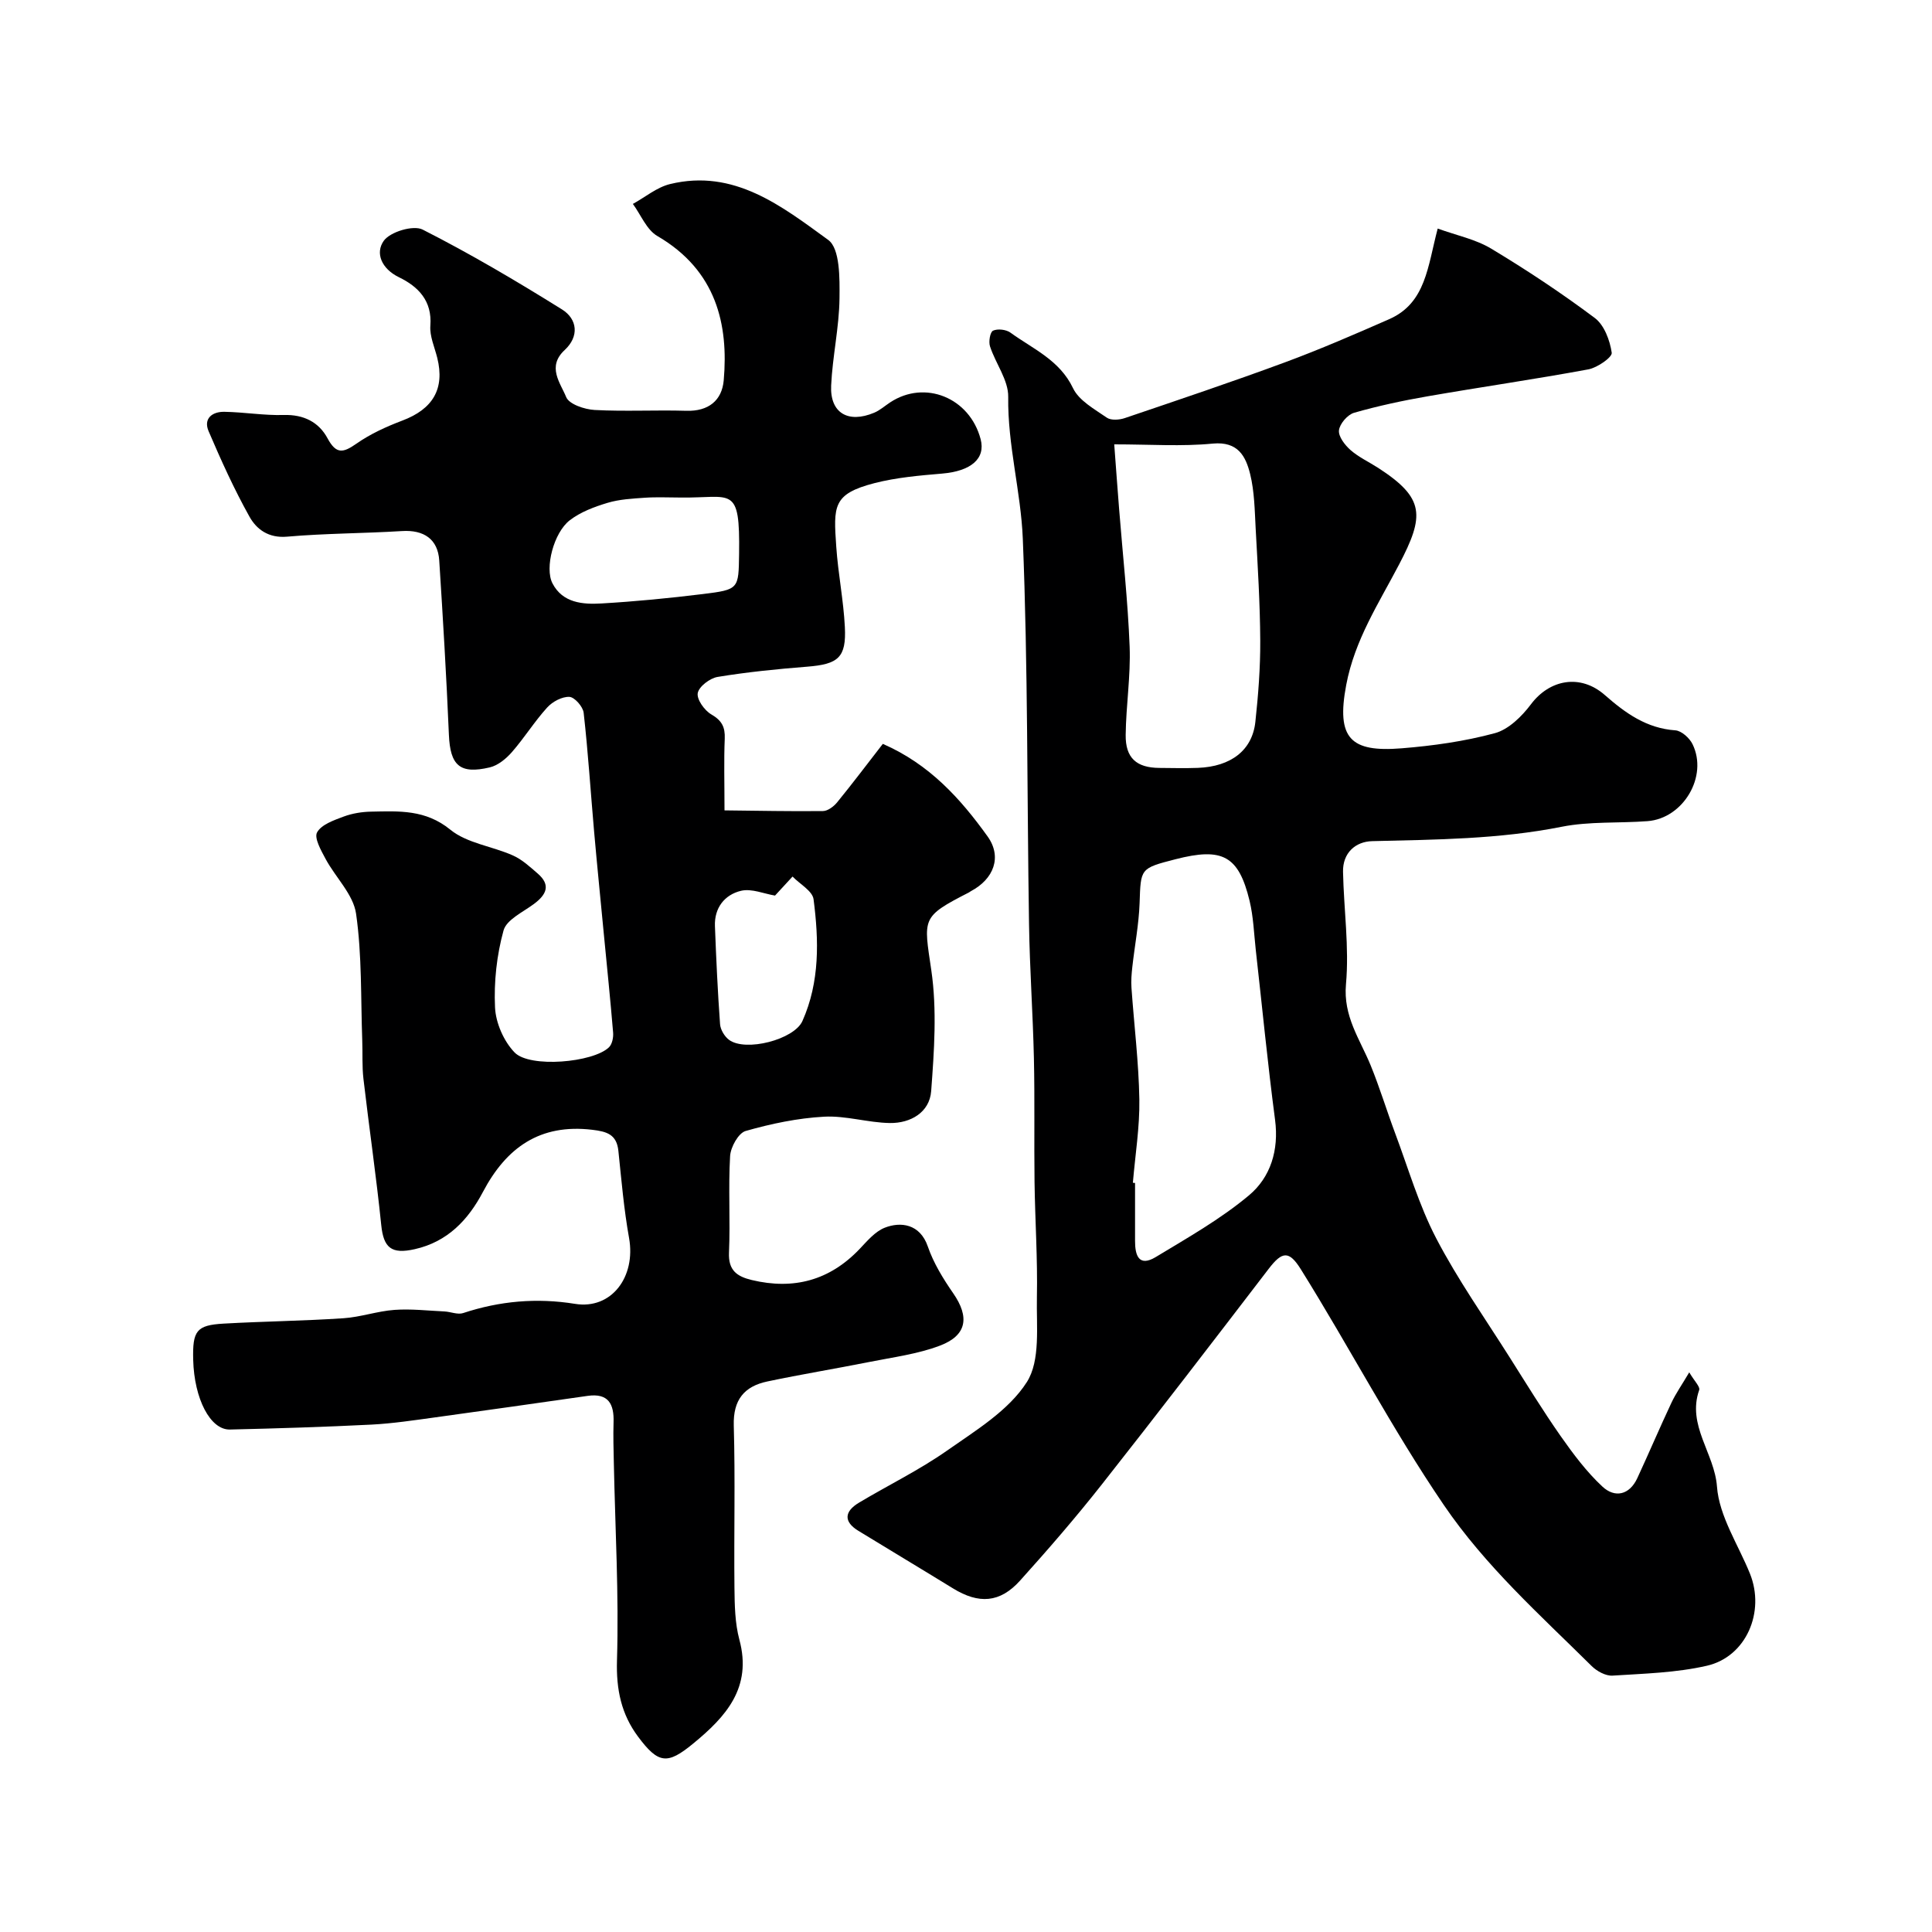
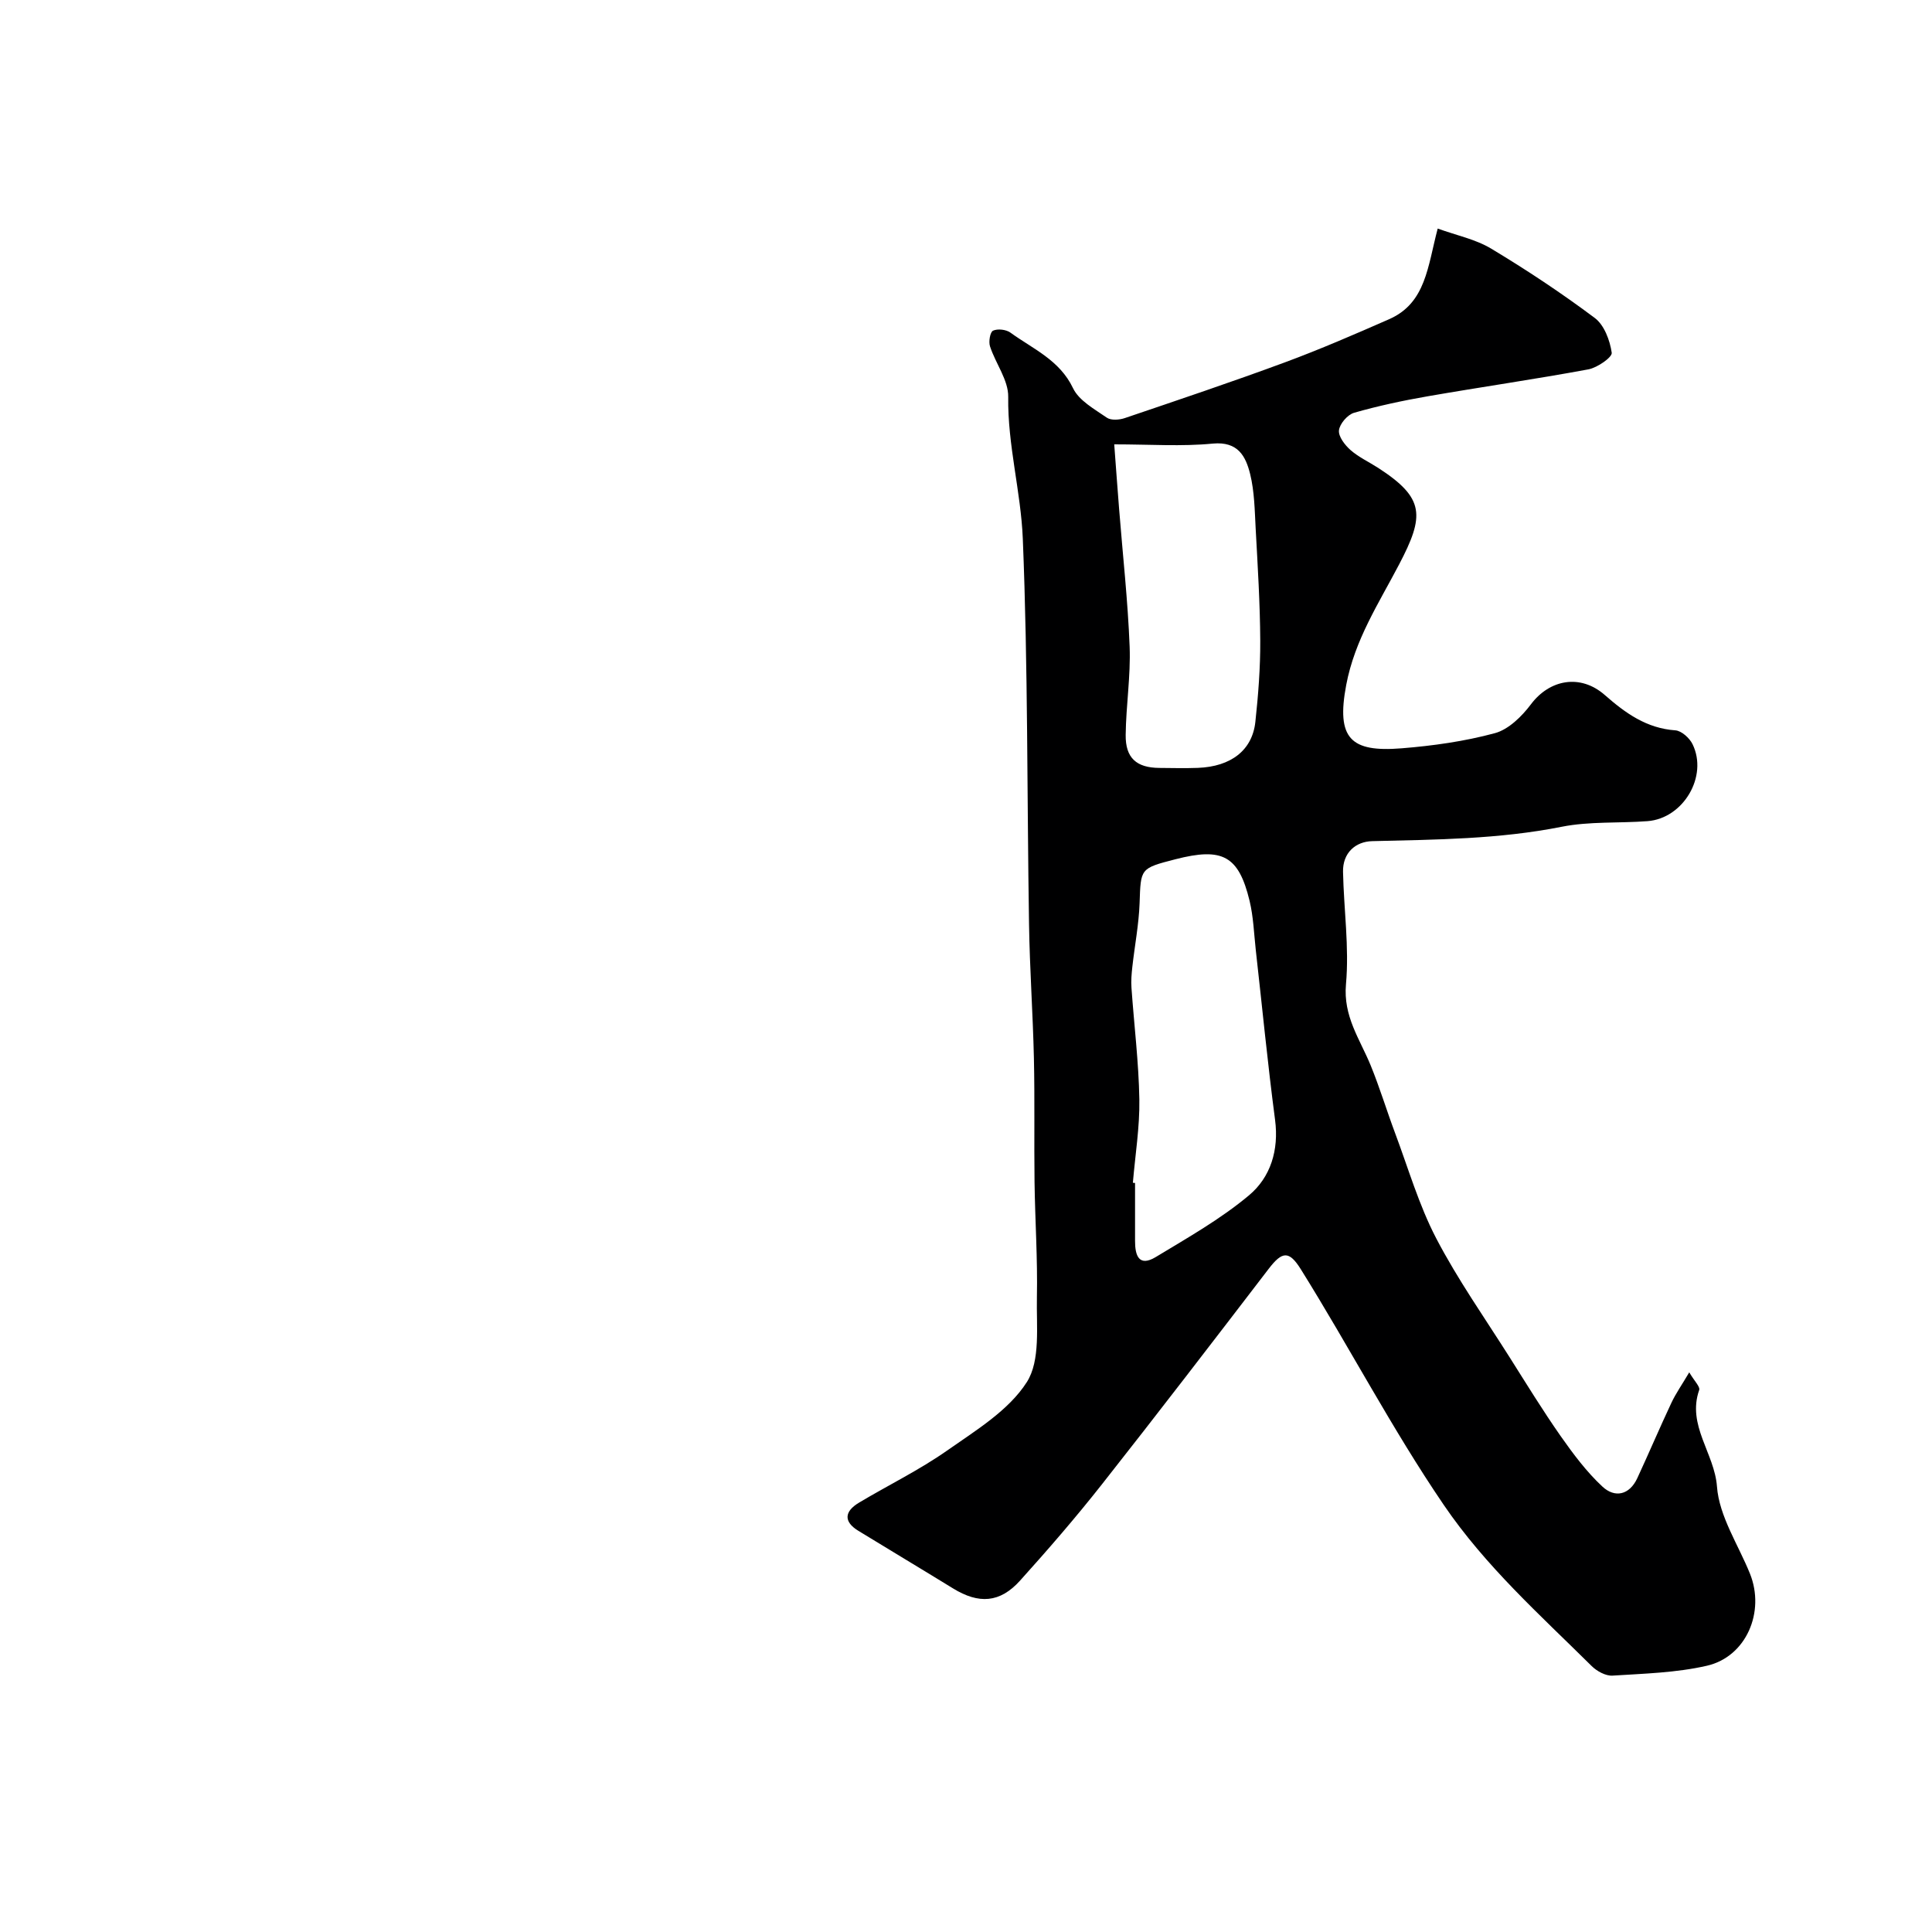
<svg xmlns="http://www.w3.org/2000/svg" enable-background="new 0 0 400 400" viewBox="0 0 400 400">
-   <path d="m150 167.78c7 .07 13.7.22 20.39.14.99-.01 2.22-.94 2.92-1.79 3.21-3.93 6.26-7.99 9.47-12.12 9.67 4.22 16.08 11.35 21.68 19.15 3.06 4.26 1.29 8.84-3.45 11.35-.15.08-.27.19-.42.27-9.94 5.09-9.35 5.29-7.77 16.12 1.19 8.17.59 16.69-.03 24.99-.33 4.41-4.25 6.68-8.55 6.62-4.55-.07-9.13-1.56-13.63-1.31-5.47.3-10.96 1.45-16.24 2.96-1.49.43-3.1 3.34-3.21 5.19-.39 6.64.06 13.33-.23 19.99-.16 3.69 1.65 4.94 4.73 5.68 8.67 2.07 16.1.08 22.3-6.42 1.58-1.66 3.21-3.63 5.23-4.42 3.24-1.27 7.27-.84 8.9 3.88 1.18 3.44 3.18 6.69 5.27 9.71 3.38 4.88 2.87 8.69-2.73 10.82-4.66 1.77-9.75 2.41-14.69 3.4-7.02 1.4-14.08 2.55-21.08 4.03-4.78 1.01-7.09 3.81-6.94 9.11.32 11.19.02 22.39.14 33.58.04 3.6.1 7.33 1.02 10.77 2.68 9.93-2.79 15.95-9.58 21.52-5.32 4.37-7.17 4.23-11.41-1.46-3.45-4.64-4.53-9.72-4.35-15.76.41-13.58-.37-27.2-.65-40.8-.06-2.83-.15-5.67-.06-8.5.13-3.78-1.06-6.09-5.36-5.48-10.52 1.5-21.03 3.01-31.56 4.45-4.39.6-8.78 1.27-13.2 1.5-9.76.49-19.53.79-29.3 1.02-4.08.1-7.4-6.37-7.61-14.4-.16-6.06.67-7.21 6.3-7.53 8.26-.47 16.54-.56 24.79-1.11 3.54-.23 7.01-1.47 10.56-1.73 3.43-.25 6.9.16 10.35.32 1.3.06 2.75.71 3.88.34 7.59-2.51 15.26-3.19 23.18-1.91 7.55 1.22 12.62-5.6 11.18-13.64-1.07-5.95-1.58-12.01-2.21-18.03-.35-3.42-2.39-4.01-5.41-4.37-10.82-1.29-17.78 3.67-22.63 12.86-3.05 5.79-7.33 10.34-14.13 11.86-4.83 1.09-6.45-.28-6.93-5.01-1.03-10.1-2.51-20.15-3.68-30.23-.31-2.63-.15-5.31-.25-7.96-.32-8.77-.04-17.62-1.28-26.26-.57-3.99-4.25-7.5-6.31-11.34-.93-1.74-2.41-4.34-1.76-5.5.91-1.63 3.48-2.51 5.51-3.27 1.8-.67 3.82-.99 5.75-1.02 5.71-.11 11.18-.46 16.33 3.74 3.46 2.82 8.67 3.42 12.95 5.33 1.9.84 3.53 2.36 5.14 3.75 2.79 2.41 1.76 4.4-.79 6.3-2.27 1.69-5.67 3.24-6.29 5.49-1.41 5.11-2.01 10.63-1.76 15.92.15 3.22 1.81 7.01 4.05 9.33 3.14 3.25 16.25 2.1 19.53-1.06.67-.64.95-2.04.87-3.04-.57-6.87-1.28-13.72-1.94-20.59-.67-7.03-1.38-14.05-2-21.08-.72-8.19-1.24-16.4-2.16-24.56-.14-1.26-1.89-3.25-2.96-3.29-1.53-.07-3.51 1-4.6 2.21-2.63 2.9-4.72 6.28-7.3 9.23-1.2 1.37-2.88 2.76-4.58 3.16-6.23 1.47-8.19-.43-8.46-6.75-.51-12.04-1.23-24.07-2-36.09-.28-4.42-3.19-6.37-7.7-6.09-7.93.49-15.89.47-23.79 1.16-3.84.34-6.33-1.5-7.81-4.16-3.18-5.69-5.88-11.67-8.45-17.67-1.13-2.65.78-4.07 3.28-4.02 4.1.07 8.2.78 12.28.66 4.13-.12 7.26 1.47 9.07 4.84 1.79 3.32 3.22 3.02 5.97 1.1 2.88-2.02 6.2-3.53 9.5-4.78 6.35-2.39 8.83-6.59 7.24-12.99-.55-2.21-1.59-4.48-1.43-6.65.4-5.19-2.54-8.12-6.5-10.04-3.64-1.77-4.94-5.03-3.15-7.54 1.32-1.86 6.12-3.31 8.05-2.33 9.87 5.01 19.44 10.66 28.85 16.53 3.22 2.01 3.59 5.6.57 8.4-3.75 3.47-.88 6.83.3 9.75.6 1.48 3.79 2.55 5.88 2.67 6.31.34 12.66-.02 18.99.17 4.59.14 7.38-2.13 7.75-6.31 1-11.47-1.46-22.73-13.75-29.88-2.22-1.29-3.4-4.38-5.06-6.64 2.55-1.4 4.95-3.44 7.69-4.11 13.27-3.23 23.16 4.6 32.75 11.56 2.46 1.79 2.38 7.95 2.34 12.09-.07 6.02-1.45 12.02-1.73 18.06-.27 5.67 3.5 7.9 8.91 5.63 1.19-.5 2.2-1.41 3.29-2.13 7.2-4.76 16.49-.99 18.75 7.61 1.06 4.05-2.02 6.61-7.96 7.12-4.71.4-9.48.81-14.03 1.98-8.67 2.24-8.48 4.76-7.9 13.18.38 5.55 1.5 11.06 1.78 16.61.32 6.33-1.37 7.7-7.81 8.21-6.2.49-12.41 1.11-18.54 2.12-1.59.26-3.85 1.98-4.11 3.34-.24 1.31 1.39 3.6 2.81 4.42 2.18 1.27 2.88 2.61 2.78 5.04-.19 4.49-.05 8.97-.05 14.83zm-9.03-64.77c-2.49 0-4.99-.13-7.46.04-2.6.18-5.27.32-7.73 1.06-2.73.82-5.59 1.89-7.82 3.61-3.31 2.55-5.22 9.87-3.58 13.05 2.1 4.07 6.26 4.4 10.15 4.17 7.01-.41 14.02-1.09 21-1.95 7.48-.92 7.38-1.06 7.49-8.28.21-14.46-1.47-11.56-12.05-11.7zm19.49 82.41c-2.27-.37-4.85-1.51-7.04-.99-3.39.81-5.55 3.53-5.4 7.32.26 6.77.57 13.54 1.06 20.29.08 1.14.93 2.56 1.86 3.25 3.43 2.54 13.49-.05 15.2-3.91 3.61-8.11 3.4-16.69 2.3-25.19-.22-1.73-2.84-3.14-4.35-4.71-1.27 1.39-2.55 2.77-3.63 3.94z" fill="#000001" />
-   <path d="m297.66 47.32c3.91 1.42 7.84 2.21 11.08 4.16 7.37 4.43 14.56 9.2 21.44 14.35 1.96 1.47 3.14 4.64 3.51 7.2.14.93-2.97 3.09-4.82 3.44-11.06 2.05-22.21 3.65-33.3 5.58-5.12.89-10.23 1.98-15.22 3.41-1.35.39-2.98 2.28-3.13 3.63-.15 1.28 1.22 3.05 2.38 4.08 1.7 1.49 3.83 2.47 5.75 3.71 9.68 6.27 9.6 9.9 4.31 20-4.21 8.05-9.17 15.57-10.94 24.93-2.1 11.11.92 13.97 11.47 13.12 6.49-.52 13.03-1.44 19.29-3.13 2.86-.77 5.6-3.48 7.49-5.99 3.85-5.13 10.22-6.36 15.29-1.91 4.29 3.76 8.64 6.89 14.61 7.31 1.27.09 2.93 1.59 3.55 2.86 3.26 6.64-1.89 15.37-9.32 15.94-5.92.45-11.99.02-17.75 1.16-13 2.59-26.09 2.66-39.23 2.98-3.49.08-6.15 2.44-6.06 6.37.16 7.76 1.3 15.58.61 23.25-.6 6.66 2.87 11.35 5.1 16.78 1.88 4.59 3.32 9.37 5.06 14.02 2.74 7.31 4.93 14.91 8.51 21.79 4.47 8.58 10.1 16.56 15.28 24.76 3.44 5.44 6.81 10.94 10.5 16.21 2.6 3.7 5.36 7.4 8.65 10.46 2.55 2.37 5.58 1.78 7.22-1.76 2.4-5.18 4.63-10.43 7.06-15.6.93-1.97 2.2-3.77 3.69-6.3 1.07 1.82 2.29 2.99 2.06 3.65-2.57 7.32 3.17 13.09 3.68 19.99.45 6.15 4.41 12.04 6.83 18.04 3.18 7.89-.75 17.18-8.9 19.06-6.34 1.46-13.01 1.63-19.55 2.05-1.41.09-3.24-.91-4.32-1.98-10.74-10.64-21.98-20.66-30.65-33.4-10.73-15.76-19.5-32.62-29.56-48.74-2.45-3.93-3.87-3.74-6.65-.12-11.45 14.94-22.91 29.88-34.56 44.66-5.39 6.84-11.1 13.44-16.93 19.91-4.17 4.63-8.54 4.89-13.88 1.61-6.52-4.01-13.09-7.94-19.61-11.93-3.01-1.84-2.98-3.96.18-5.84 6.06-3.62 12.45-6.73 18.21-10.77 5.96-4.18 12.74-8.29 16.49-14.15 2.88-4.49 1.97-11.63 2.1-17.61.16-7.93-.38-15.88-.49-23.82-.11-8.54.06-17.09-.13-25.63-.21-9.27-.87-18.53-1.01-27.8-.43-26.6-.21-53.22-1.29-79.79-.4-9.75-3.16-19.38-3.02-29.36.05-3.46-2.62-6.91-3.77-10.45-.32-.97.02-2.97.63-3.25.96-.44 2.7-.24 3.59.4 4.67 3.39 10.18 5.66 12.97 11.51 1.23 2.58 4.44 4.33 6.99 6.1.86.6 2.59.48 3.73.09 11.08-3.76 22.17-7.48 33.15-11.54 7.32-2.71 14.49-5.82 21.64-8.96 7.55-3.36 7.91-10.88 9.99-18.74zm-63.11 197.56c.15.01.3.02.45.04 0 4 .01 7.99 0 11.99-.01 3 .78 5.46 4.28 3.35 6.61-4 13.42-7.85 19.31-12.78 4.46-3.73 6.22-9.35 5.4-15.62-1.54-11.68-2.67-23.42-3.99-35.13-.38-3.42-.49-6.91-1.29-10.23-2.26-9.34-5.61-11.11-15.35-8.6-7.35 1.89-7.17 1.9-7.42 9.11-.16 4.39-1.01 8.76-1.5 13.15-.16 1.45-.29 2.92-.18 4.37.54 7.7 1.5 15.4 1.63 23.1.09 5.74-.86 11.5-1.34 17.25zm-3.86-152.88c.37 4.89.67 9.14 1.01 13.38.75 9.5 1.81 18.98 2.18 28.5.23 6.07-.75 12.18-.82 18.27-.06 4.79 2.24 6.8 6.96 6.84 2.66.02 5.33.09 7.99-.01 6.85-.26 11.27-3.65 11.9-9.53.6-5.57 1.04-11.19 1.01-16.79-.04-7.76-.53-15.52-.95-23.27-.2-3.76-.25-7.62-1.14-11.24-.91-3.66-2.5-6.8-7.73-6.31-6.45.63-13 .16-20.41.16z" fill="#000001" />
+   <path d="m297.66 47.32c3.91 1.42 7.84 2.21 11.08 4.16 7.37 4.43 14.56 9.2 21.44 14.35 1.96 1.47 3.14 4.64 3.51 7.2.14.93-2.97 3.09-4.82 3.44-11.06 2.05-22.21 3.65-33.3 5.58-5.12.89-10.23 1.98-15.22 3.41-1.35.39-2.98 2.28-3.13 3.63-.15 1.28 1.22 3.05 2.38 4.08 1.7 1.49 3.83 2.47 5.75 3.71 9.68 6.27 9.6 9.9 4.31 20-4.21 8.05-9.17 15.57-10.94 24.93-2.1 11.11.92 13.97 11.47 13.12 6.49-.52 13.03-1.44 19.29-3.13 2.86-.77 5.6-3.48 7.49-5.99 3.85-5.13 10.22-6.36 15.29-1.91 4.29 3.76 8.64 6.89 14.61 7.31 1.27.09 2.93 1.59 3.55 2.86 3.26 6.64-1.89 15.37-9.32 15.94-5.92.45-11.99.02-17.75 1.16-13 2.59-26.09 2.66-39.23 2.98-3.49.08-6.15 2.44-6.06 6.37.16 7.76 1.3 15.58.61 23.25-.6 6.66 2.87 11.35 5.1 16.78 1.88 4.59 3.32 9.37 5.06 14.02 2.74 7.31 4.93 14.91 8.51 21.79 4.47 8.58 10.1 16.56 15.28 24.76 3.44 5.44 6.81 10.94 10.5 16.21 2.6 3.7 5.36 7.4 8.65 10.46 2.55 2.37 5.58 1.78 7.22-1.76 2.4-5.18 4.63-10.43 7.06-15.6.93-1.97 2.2-3.77 3.69-6.3 1.07 1.82 2.29 2.99 2.06 3.65-2.57 7.32 3.17 13.09 3.68 19.99.45 6.15 4.41 12.04 6.83 18.04 3.18 7.89-.75 17.18-8.9 19.06-6.34 1.46-13.01 1.63-19.55 2.05-1.41.09-3.24-.91-4.32-1.98-10.74-10.64-21.98-20.66-30.65-33.4-10.73-15.76-19.5-32.62-29.56-48.74-2.45-3.93-3.87-3.74-6.65-.12-11.45 14.94-22.91 29.88-34.56 44.66-5.39 6.84-11.1 13.44-16.93 19.91-4.17 4.63-8.54 4.89-13.88 1.61-6.52-4.01-13.09-7.94-19.61-11.93-3.01-1.84-2.98-3.96.18-5.84 6.06-3.62 12.45-6.73 18.21-10.77 5.96-4.18 12.74-8.29 16.49-14.15 2.88-4.49 1.97-11.63 2.1-17.61.16-7.93-.38-15.88-.49-23.82-.11-8.54.06-17.09-.13-25.63-.21-9.27-.87-18.53-1.01-27.8-.43-26.6-.21-53.22-1.29-79.79-.4-9.75-3.16-19.38-3.02-29.36.05-3.46-2.62-6.91-3.77-10.45-.32-.97.02-2.97.63-3.25.96-.44 2.7-.24 3.59.4 4.67 3.39 10.18 5.66 12.97 11.51 1.23 2.58 4.44 4.33 6.99 6.1.86.6 2.59.48 3.73.09 11.08-3.76 22.17-7.48 33.15-11.54 7.32-2.71 14.49-5.82 21.64-8.96 7.55-3.36 7.91-10.88 9.99-18.74zm-63.11 197.56c.15.01.3.02.45.04 0 4 .01 7.99 0 11.99-.01 3 .78 5.46 4.28 3.35 6.61-4 13.42-7.85 19.31-12.78 4.46-3.73 6.22-9.35 5.4-15.62-1.54-11.68-2.67-23.42-3.99-35.13-.38-3.42-.49-6.91-1.29-10.23-2.26-9.34-5.61-11.11-15.35-8.6-7.35 1.89-7.17 1.9-7.42 9.11-.16 4.39-1.01 8.76-1.5 13.15-.16 1.45-.29 2.92-.18 4.37.54 7.7 1.5 15.4 1.63 23.1.09 5.74-.86 11.5-1.34 17.25m-3.86-152.88c.37 4.89.67 9.14 1.01 13.38.75 9.5 1.81 18.98 2.18 28.5.23 6.07-.75 12.18-.82 18.27-.06 4.79 2.24 6.8 6.96 6.84 2.66.02 5.33.09 7.99-.01 6.85-.26 11.27-3.65 11.9-9.53.6-5.57 1.04-11.19 1.01-16.79-.04-7.76-.53-15.52-.95-23.27-.2-3.76-.25-7.62-1.14-11.24-.91-3.66-2.5-6.8-7.73-6.31-6.45.63-13 .16-20.41.16z" fill="#000001" />
</svg>